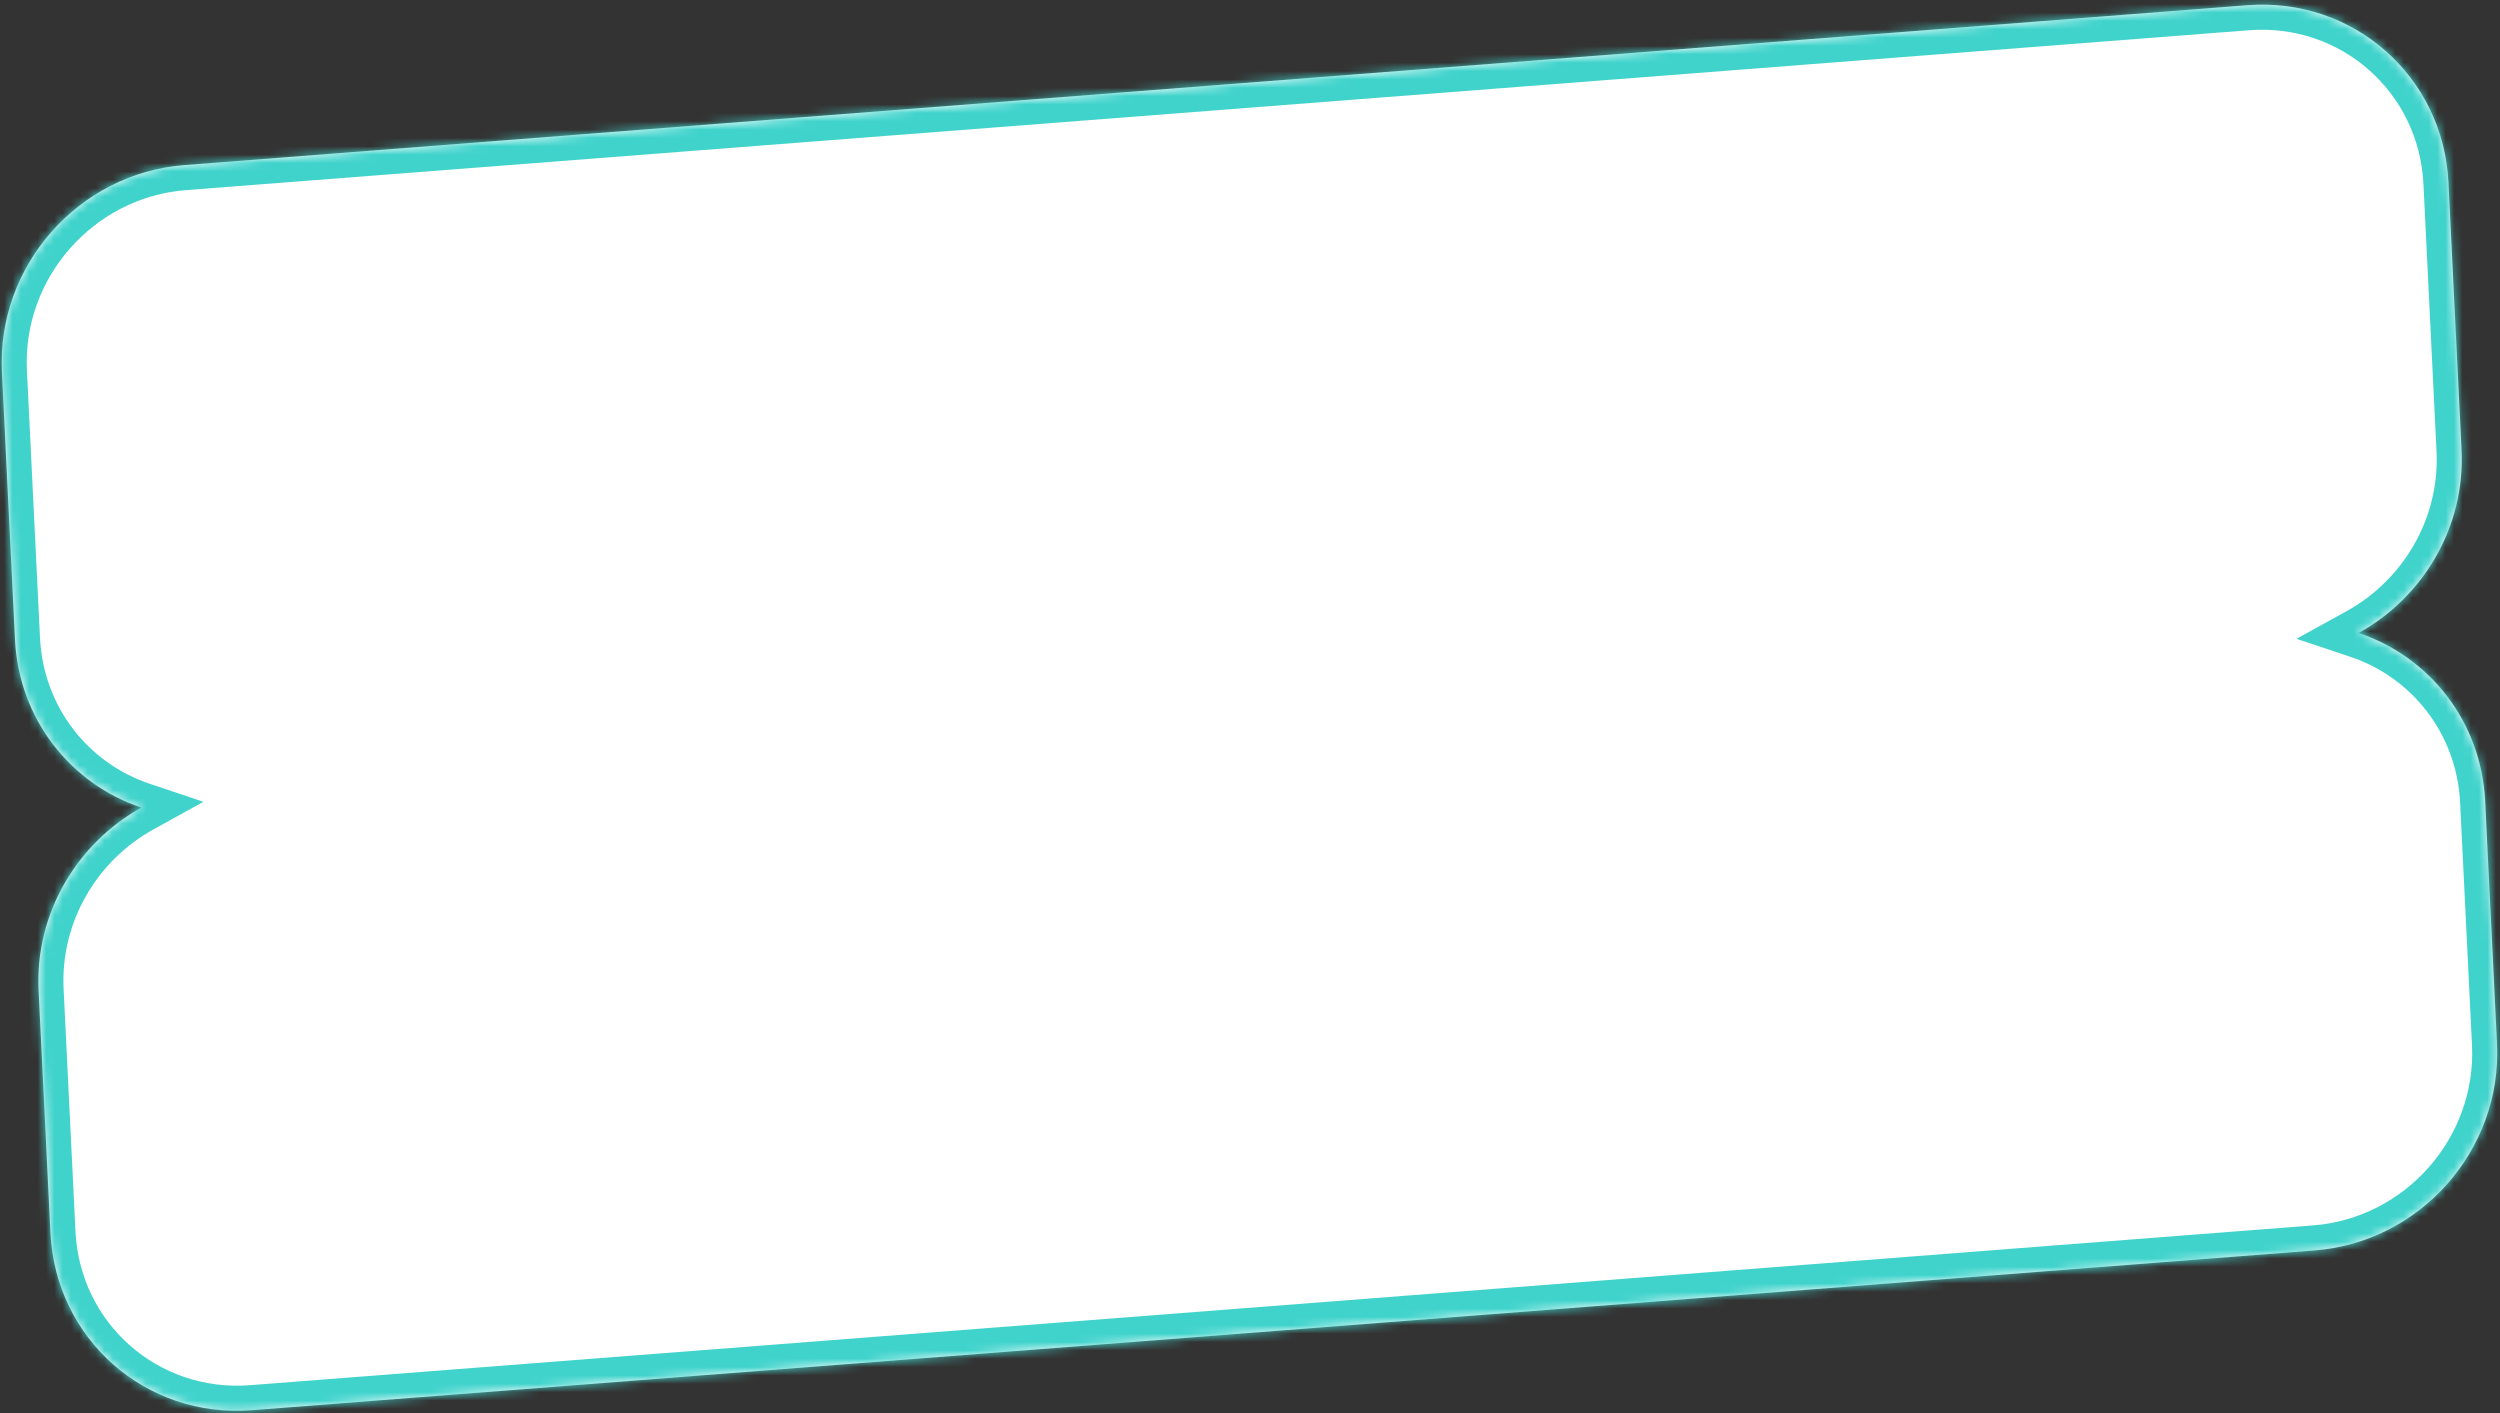
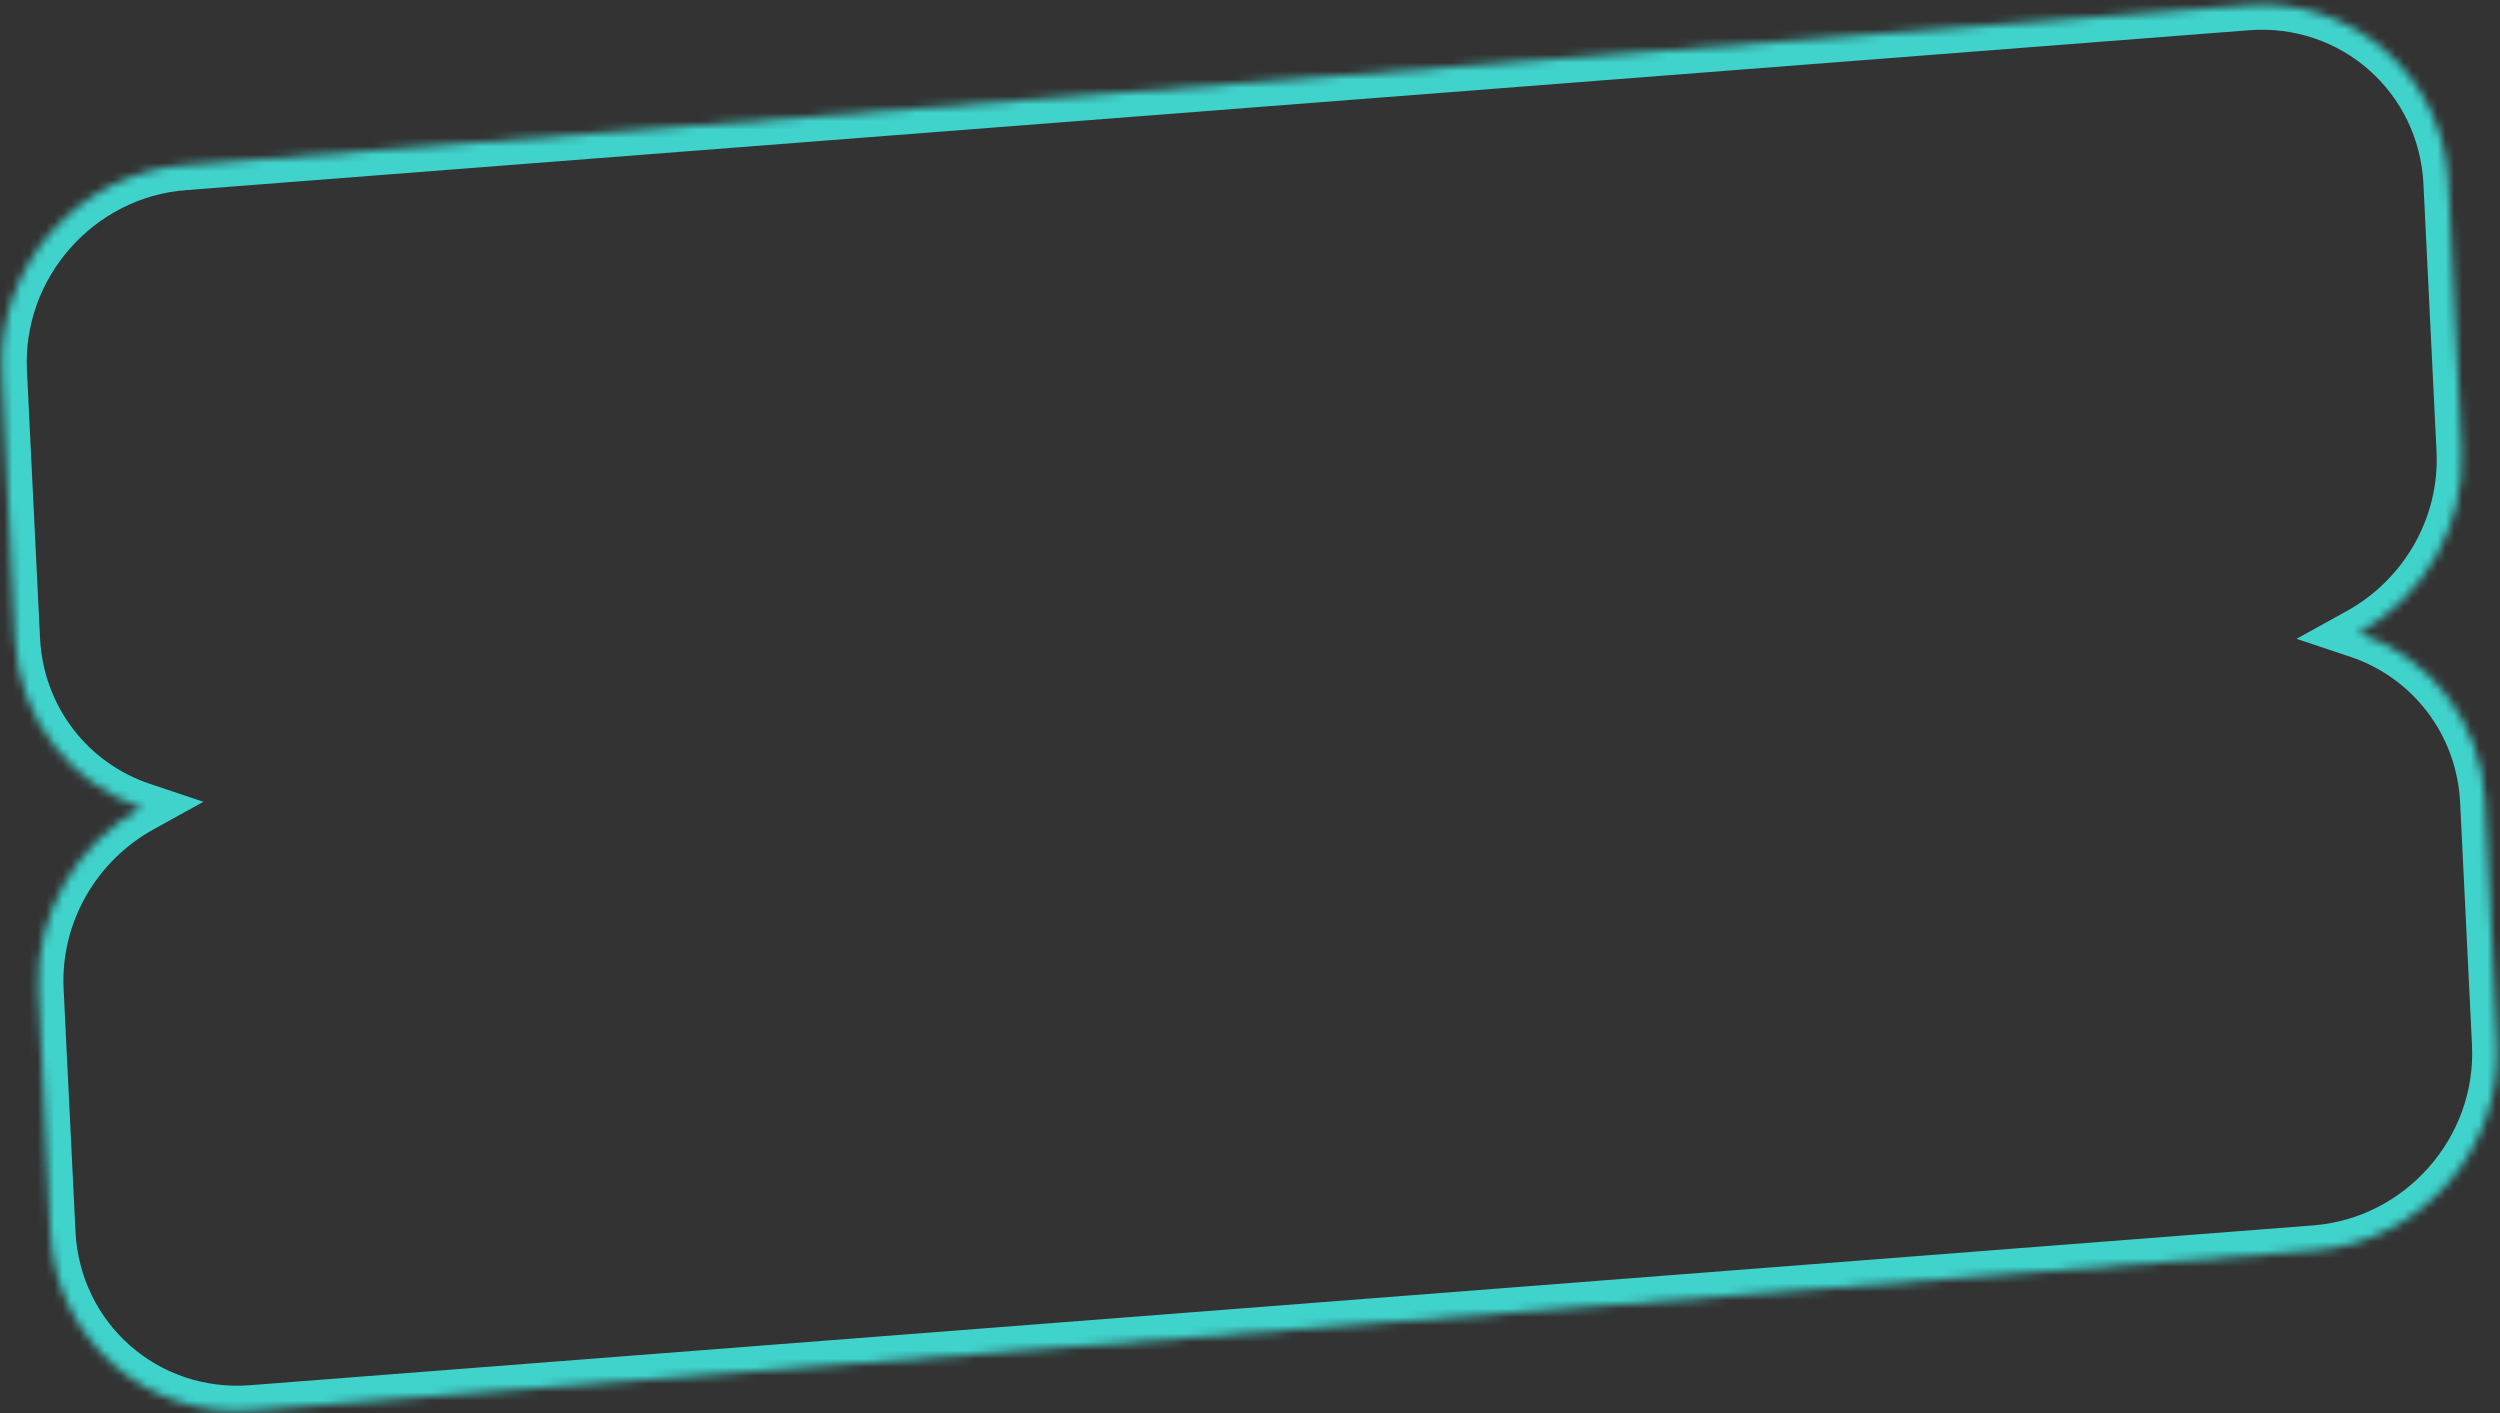
<svg xmlns="http://www.w3.org/2000/svg" width="299" height="169" viewBox="0 0 299 169" fill="none">
  <rect x="0" y="0" width="299" height="169" fill="#333333" stroke="none" />
  <mask id="path-1-inside-1_2_1335" fill="white">
    <path fill-rule="evenodd" clip-rule="evenodd" d="M268.783 0.624C281.447 -0.357 292.217 9.132 292.837 21.82L294.402 53.803C294.854 63.056 289.783 71.455 282.092 75.704C290.54 78.529 296.758 86.267 297.226 95.818L298.645 124.804C299.265 137.491 289.502 148.572 276.838 149.552L30.089 168.664C17.424 169.644 6.654 160.155 6.034 147.467L4.615 118.481C4.162 109.234 9.227 100.84 16.91 96.588C8.47 93.76 2.259 86.025 1.792 76.48L0.227 44.497C-0.393 31.809 9.37 20.729 22.035 19.747L268.783 0.624Z" />
  </mask>
-   <path fill-rule="evenodd" clip-rule="evenodd" d="M268.783 0.624C281.447 -0.357 292.217 9.132 292.837 21.82L294.402 53.803C294.854 63.056 289.783 71.455 282.092 75.704C290.54 78.529 296.758 86.267 297.226 95.818L298.645 124.804C299.265 137.491 289.502 148.572 276.838 149.552L30.089 168.664C17.424 169.644 6.654 160.155 6.034 147.467L4.615 118.481C4.162 109.234 9.227 100.84 16.91 96.588C8.47 93.76 2.259 86.025 1.792 76.48L0.227 44.497C-0.393 31.809 9.37 20.729 22.035 19.747L268.783 0.624Z" fill="white" />
  <path d="M292.837 21.82L289.844 22.014L292.837 21.82ZM268.783 0.624L268.598 -2.37L268.783 0.624ZM294.402 53.803L297.395 53.609L294.402 53.803ZM282.092 75.704L281.103 78.554L274.664 76.402L280.677 73.08L282.092 75.704ZM297.226 95.818L294.232 96.012L297.226 95.818ZM298.645 124.804L295.651 124.998L298.645 124.804ZM276.838 149.552L276.653 146.558L276.838 149.552ZM30.089 168.664L29.905 165.67L30.089 168.664ZM6.034 147.467L9.027 147.273L6.034 147.467ZM4.615 118.481L1.621 118.675L1.621 118.675L4.615 118.481ZM16.91 96.588L17.901 93.739L24.327 95.892L18.327 99.212L16.91 96.588ZM1.792 76.48L-1.202 76.674L-1.202 76.674L1.792 76.48ZM0.227 44.497L-2.766 44.691L-2.766 44.691L0.227 44.497ZM22.035 19.747L22.219 22.741L22.035 19.747ZM289.844 22.014C289.305 10.996 279.964 2.766 268.967 3.618L268.598 -2.37C282.93 -3.48 295.129 7.268 295.831 21.625L289.844 22.014ZM291.408 53.997L289.844 22.014L295.831 21.625L297.395 53.609L291.408 53.997ZM280.677 73.08C287.392 69.37 291.802 62.044 291.408 53.997L297.395 53.609C297.907 64.069 292.175 73.54 283.507 78.329L280.677 73.08ZM294.232 96.012C293.826 87.717 288.433 81.005 281.103 78.554L283.081 72.854C292.647 76.052 299.691 84.818 300.219 95.624L294.232 96.012ZM295.651 124.998L294.232 96.012L300.219 95.624L301.638 124.61L295.651 124.998ZM276.653 146.558C287.68 145.704 296.192 136.045 295.651 124.998L301.638 124.61C302.339 138.937 291.324 151.439 277.022 152.546L276.653 146.558ZM29.905 165.67L276.653 146.558L277.022 152.546L30.273 171.658L29.905 165.67ZM9.027 147.273C9.566 158.291 18.907 166.521 29.905 165.67L30.273 171.658C15.942 172.768 3.743 162.018 3.04 147.661L9.027 147.273ZM7.608 118.287L9.027 147.273L3.04 147.661L1.621 118.675L7.608 118.287ZM18.327 99.212C11.619 102.923 7.215 110.245 7.608 118.287L1.621 118.675C1.11 108.222 6.834 98.756 15.493 93.965L18.327 99.212ZM4.785 76.286C5.191 84.576 10.578 91.285 17.901 93.739L15.919 99.438C6.361 96.235 -0.674 87.474 -1.202 76.674L4.785 76.286ZM3.221 44.303L4.785 76.286L-1.202 76.674L-2.766 44.691L3.221 44.303ZM22.219 22.741C11.192 23.596 2.681 33.256 3.221 44.303L-2.766 44.691C-3.467 30.363 7.549 17.862 21.851 16.753L22.219 22.741ZM268.967 3.618L22.219 22.741L21.851 16.753L268.598 -2.37L268.967 3.618Z" fill="#40D3CC" mask="url(#path-1-inside-1_2_1335)" />
</svg>